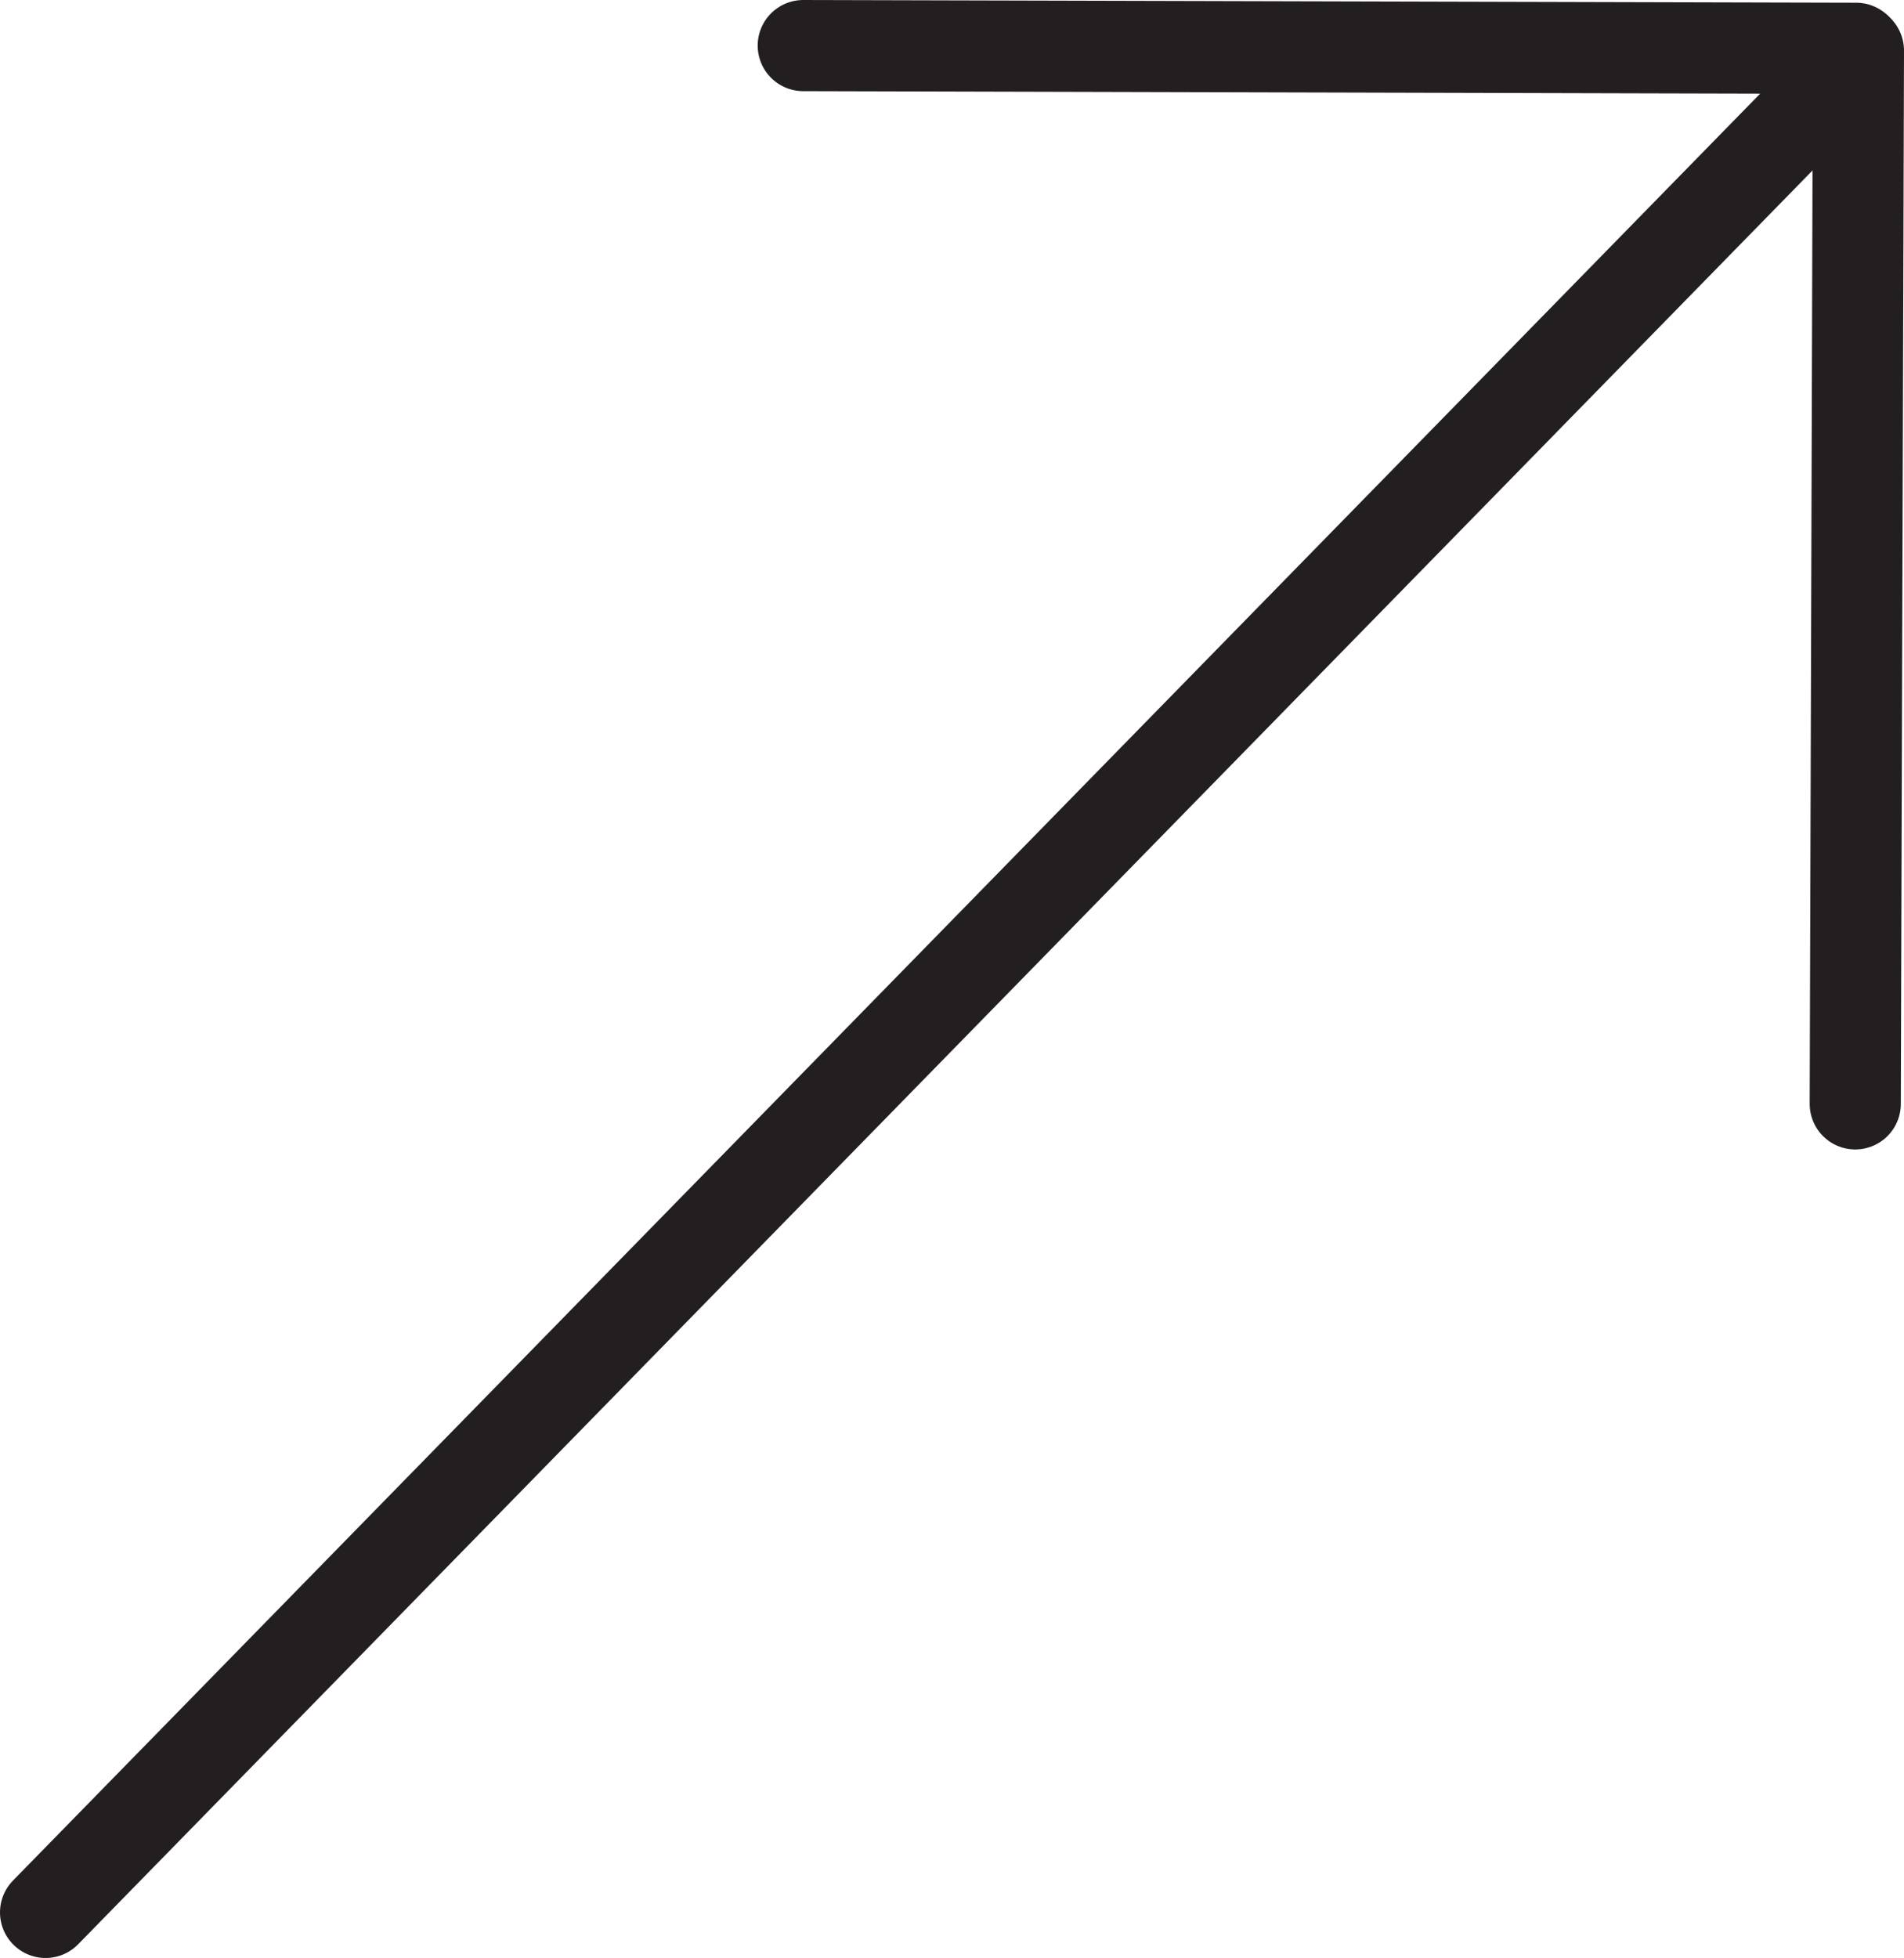
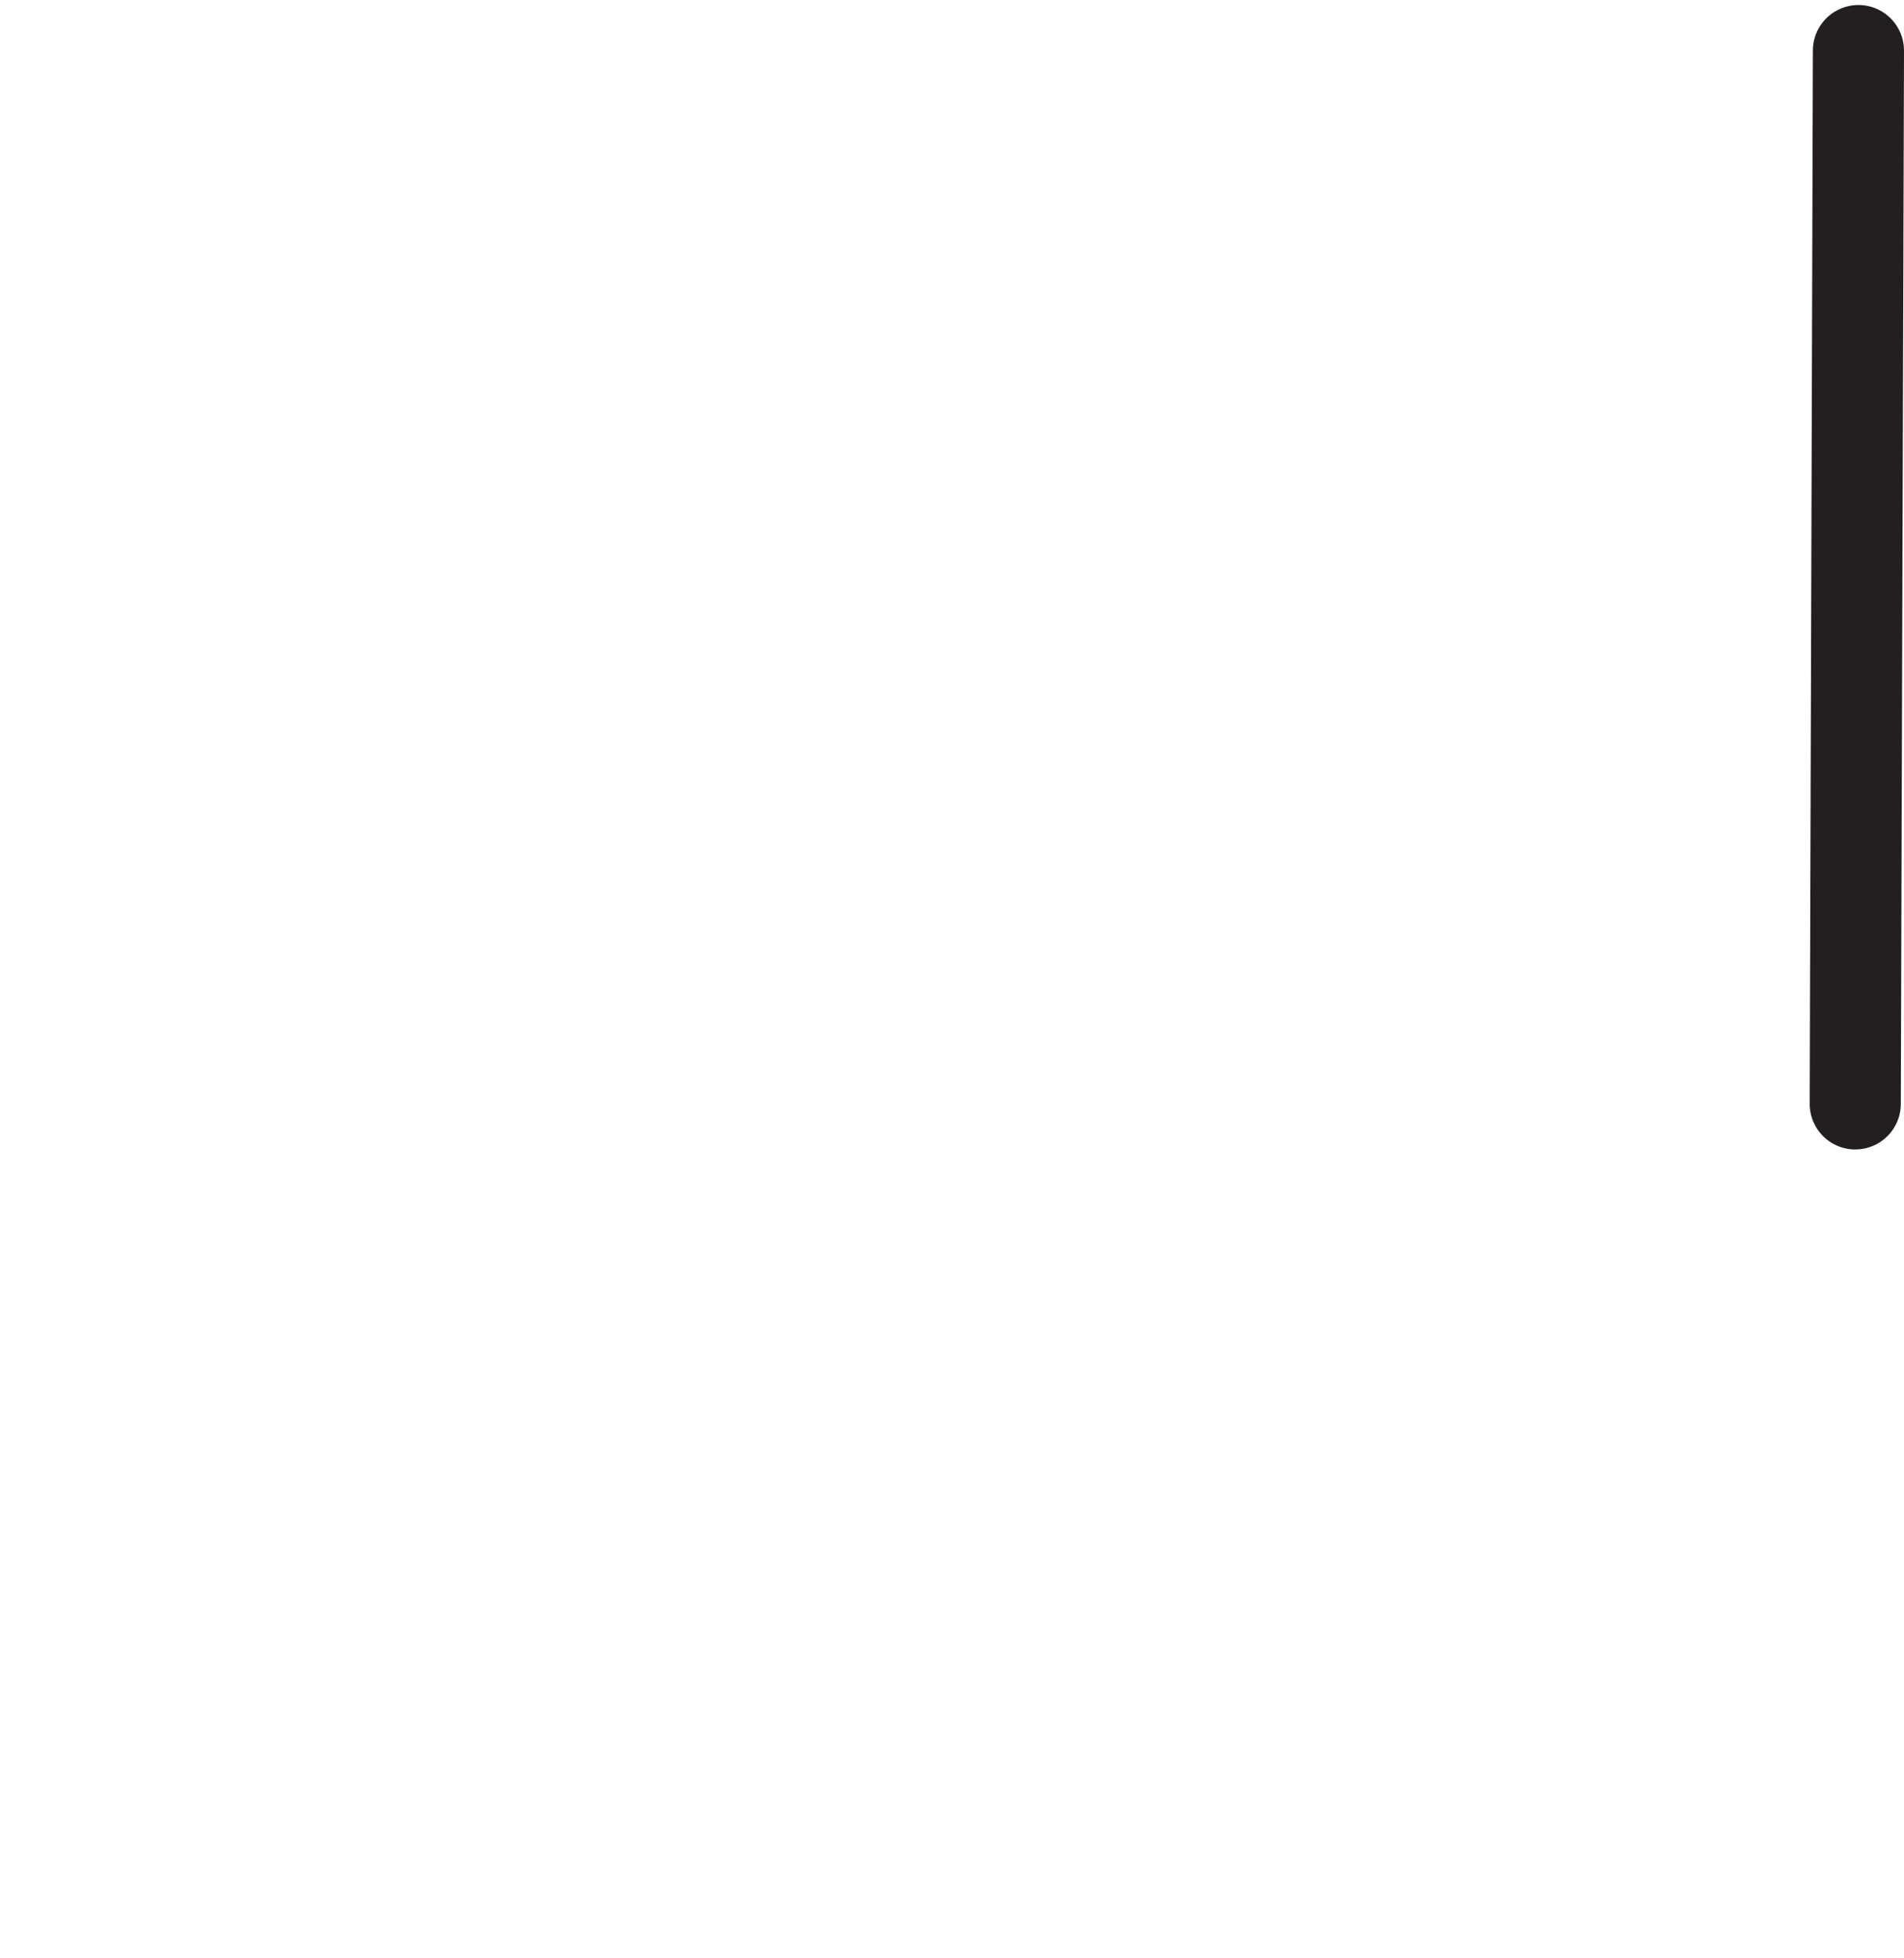
<svg xmlns="http://www.w3.org/2000/svg" id="Layer_1" data-name="Layer 1" viewBox="0 0 41.79 42.96">
  <defs>
    <style>
      .cls-1 {
        fill: #fff;
        stroke: #231f20;
        stroke-linecap: round;
        stroke-linejoin: bevel;
        stroke-width: 2px;
      }
    </style>
  </defs>
-   <line class="cls-1" x1="40.77" y1="1.3" x2="1" y2="41.96" />
  <line class="cls-1" x1="40.72" y1="24.22" x2="40.79" y2="1.11" />
-   <line class="cls-1" x1="40.74" y1="1.06" x2="17.63" y2="1" />
</svg>